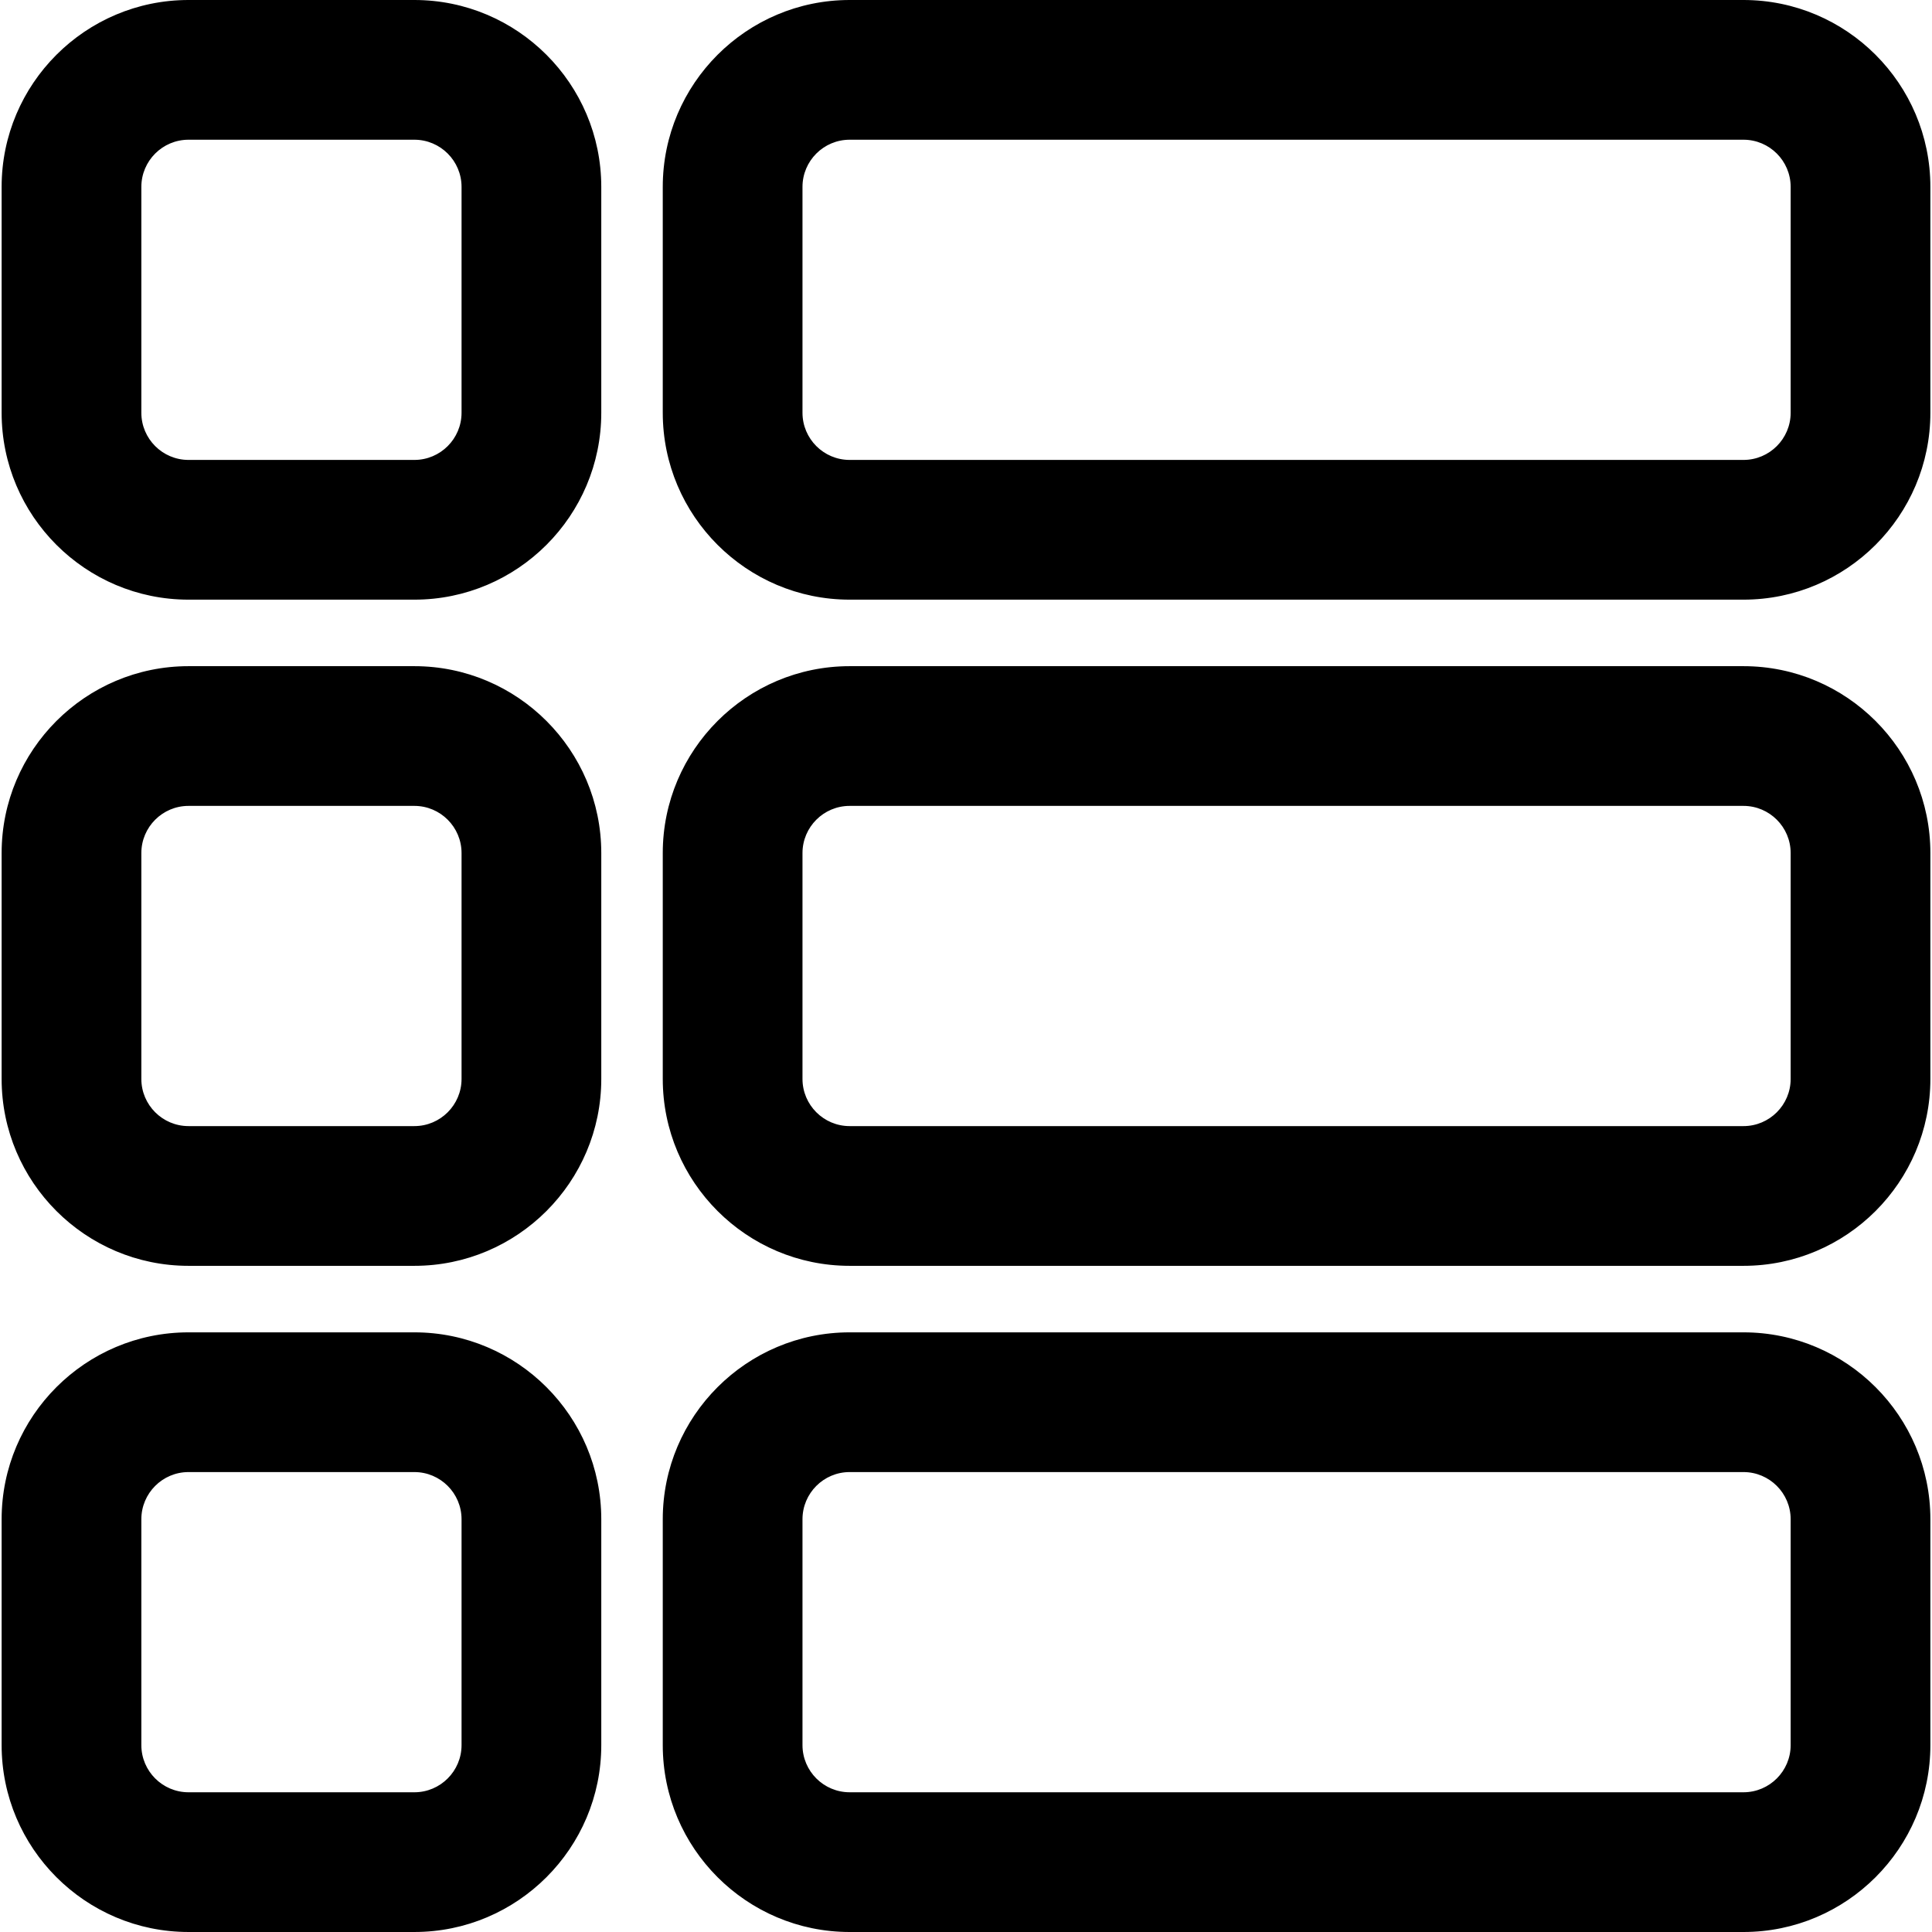
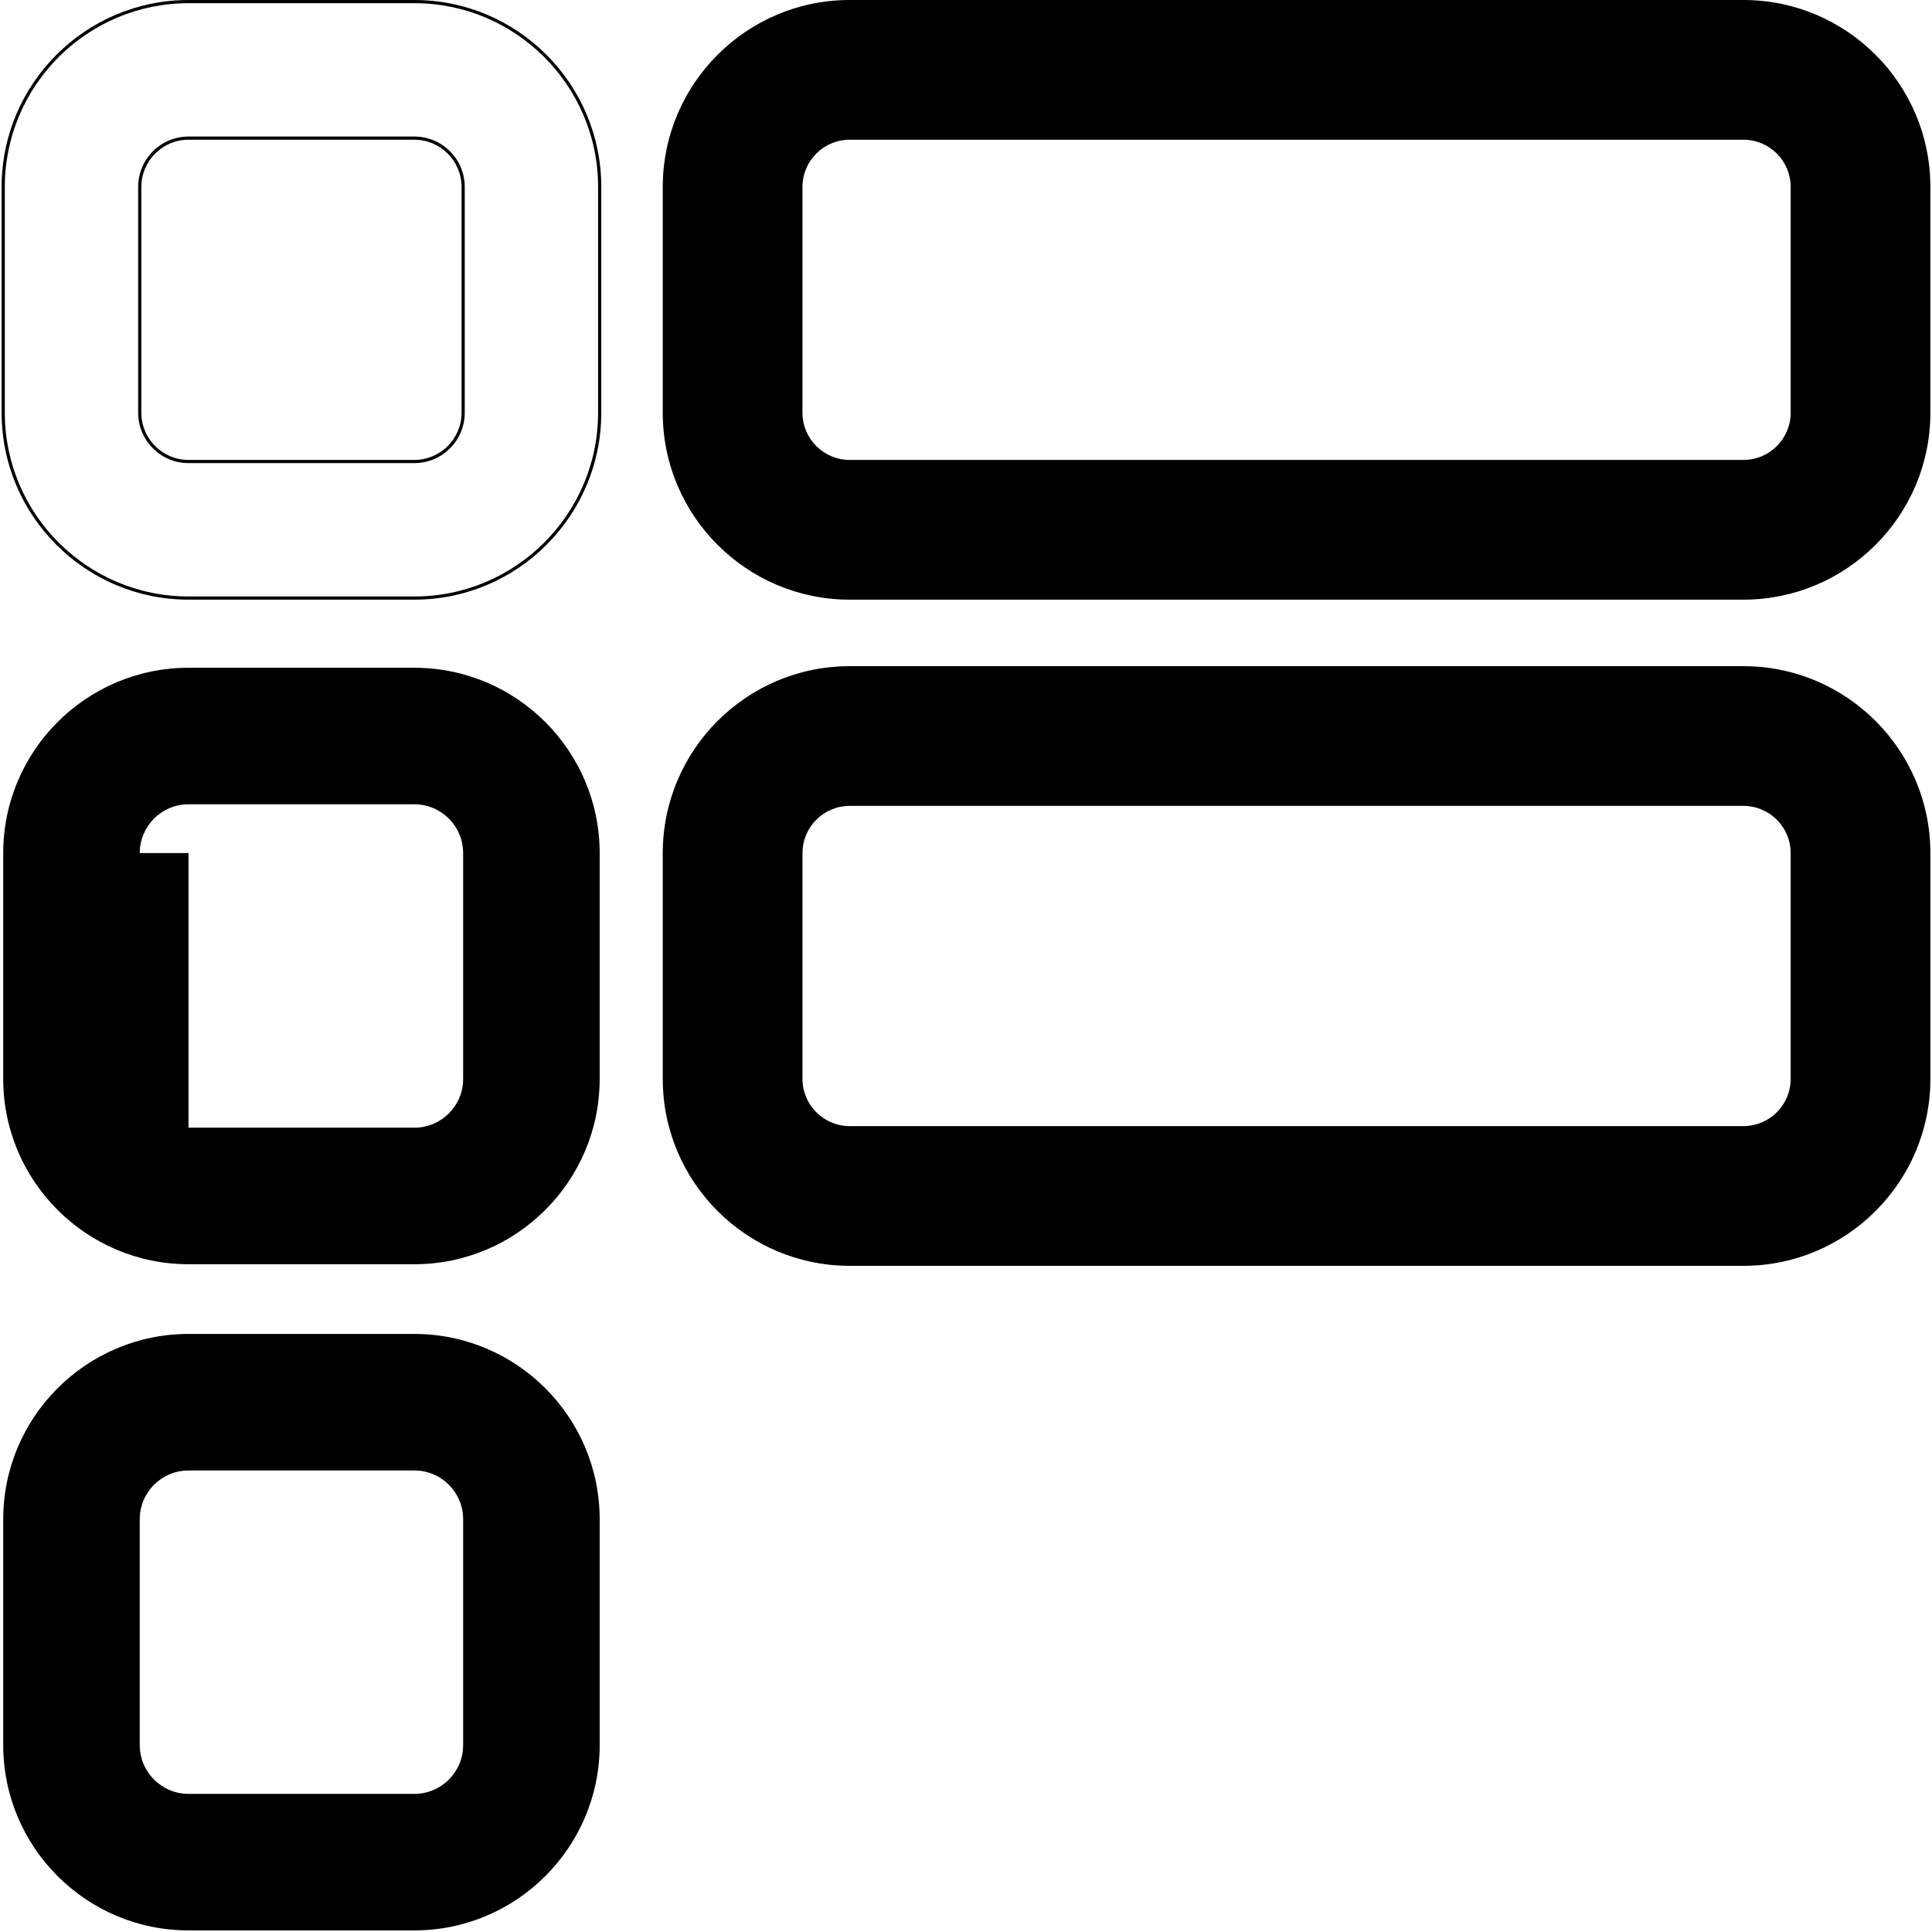
<svg xmlns="http://www.w3.org/2000/svg" fill="#000000" version="1.1" id="Capa_1" width="800px" height="800px" viewBox="0 0 606.193 606.193" xml:space="preserve">
  <g>
    <g>
      <g>
-         <path d="M130.02,0.5h-70.87C27.09,0.5,1.01,26.582,1.01,58.64v70.87c0,32.059,26.081,58.14,58.14,58.14h70.87     c32.059,0,58.14-26.082,58.14-58.14V58.64C188.16,26.582,162.078,0.5,130.02,0.5z M145.32,129.51c0,8.45-6.85,15.3-15.3,15.3     h-70.87c-8.45,0-15.3-6.85-15.3-15.3V58.64c0-8.45,6.85-15.3,15.3-15.3h70.87c8.45,0,15.3,6.85,15.3,15.3V129.51z" />
        <path d="M130.02,188.15h-70.87c-32.334,0-58.64-26.306-58.64-58.64V58.64C0.51,26.306,26.815,0,59.149,0h70.87     c32.334,0,58.64,26.306,58.64,58.64v70.87C188.66,161.845,162.354,188.15,130.02,188.15z M59.149,1     C27.367,1,1.51,26.857,1.51,58.64v70.87c0,31.783,25.857,57.64,57.64,57.64h70.87c31.783,0,57.64-25.857,57.64-57.64V58.64     C187.66,26.857,161.802,1,130.02,1H59.149z M130.02,145.311h-70.87c-8.712,0-15.8-7.088-15.8-15.8V58.64     c0-8.712,7.088-15.8,15.8-15.8h70.87c8.712,0,15.8,7.088,15.8,15.8v70.87C145.82,138.223,138.732,145.311,130.02,145.311z      M59.149,43.84c-8.161,0-14.8,6.639-14.8,14.8v70.87c0,8.161,6.639,14.8,14.8,14.8h70.87c8.161,0,14.8-6.639,14.8-14.8V58.64     c0-8.161-6.639-14.8-14.8-14.8H59.149z" />
      </g>
      <g>
-         <path d="M59.149,396.672h70.87c32.059,0,58.14-26.082,58.14-58.141v-70.871c0-32.058-26.082-58.14-58.14-58.14h-70.87     c-32.059,0-58.14,26.082-58.14,58.14v70.871C1.01,370.59,27.091,396.672,59.149,396.672z M43.85,267.661     c0-8.45,6.85-15.3,15.3-15.3h70.87c8.45,0,15.3,6.85,15.3,15.3v70.871c0,8.449-6.85,15.299-15.3,15.299h-70.87     c-8.45,0-15.3-6.85-15.3-15.299V267.661z" />
-         <path d="M130.02,397.172h-70.87c-32.334,0-58.64-26.306-58.64-58.641v-70.871c0-32.334,26.306-58.64,58.64-58.64h70.87     c32.334,0,58.64,26.306,58.64,58.64v70.871C188.66,370.866,162.354,397.172,130.02,397.172z M59.149,210.021     c-31.783,0-57.64,25.857-57.64,57.64v70.871c0,31.783,25.857,57.641,57.64,57.641h70.87c31.783,0,57.64-25.857,57.64-57.641     v-70.871c0-31.783-25.857-57.64-57.64-57.64H59.149z M130.02,354.33h-70.87c-8.712,0-15.8-7.087-15.8-15.799v-70.871     c0-8.712,7.088-15.8,15.8-15.8h70.87c8.712,0,15.8,7.088,15.8,15.8v70.871C145.82,347.243,138.732,354.33,130.02,354.33z      M59.149,252.861c-8.161,0-14.8,6.639-14.8,14.8v70.871c0,8.16,6.639,14.799,14.8,14.799h70.87c8.161,0,14.8-6.639,14.8-14.799     v-70.871c0-8.161-6.639-14.8-14.8-14.8H59.149z" />
+         <path d="M59.149,396.672h70.87c32.059,0,58.14-26.082,58.14-58.141v-70.871c0-32.058-26.082-58.14-58.14-58.14h-70.87     c-32.059,0-58.14,26.082-58.14,58.14v70.871C1.01,370.59,27.091,396.672,59.149,396.672z M43.85,267.661     c0-8.45,6.85-15.3,15.3-15.3h70.87c8.45,0,15.3,6.85,15.3,15.3v70.871c0,8.449-6.85,15.299-15.3,15.299h-70.87     V267.661z" />
      </g>
      <g>
        <path d="M1.01,547.553c0,32.059,26.081,58.139,58.14,58.139h70.87c32.059,0,58.14-26.08,58.14-58.139v-70.869     c0-32.059-26.082-58.141-58.14-58.141h-70.87c-32.059,0-58.14,26.082-58.14,58.141V547.553z M43.85,476.684     c0-8.451,6.85-15.301,15.3-15.301h70.87c8.45,0,15.3,6.85,15.3,15.301v70.869c0,8.449-6.85,15.301-15.3,15.301h-70.87     c-8.45,0-15.3-6.852-15.3-15.301V476.684z" />
-         <path d="M130.02,606.191h-70.87c-32.334,0-58.64-26.306-58.64-58.639v-70.869c0-32.335,26.306-58.641,58.64-58.641h70.87     c32.334,0,58.64,26.306,58.64,58.641v70.869C188.66,579.886,162.354,606.191,130.02,606.191z M59.149,419.043     c-31.783,0-57.64,25.857-57.64,57.641v70.869c0,31.782,25.857,57.639,57.64,57.639h70.87c31.783,0,57.64-25.856,57.64-57.639     v-70.869c0-31.783-25.857-57.641-57.64-57.641H59.149z M130.02,563.354h-70.87c-8.712,0-15.8-7.088-15.8-15.801v-70.869     c0-8.713,7.088-15.801,15.8-15.801h70.87c8.712,0,15.8,7.088,15.8,15.801v70.869C145.82,556.266,138.732,563.354,130.02,563.354z      M59.149,461.883c-8.161,0-14.8,6.64-14.8,14.801v70.869c0,8.161,6.639,14.801,14.8,14.801h70.87c8.161,0,14.8-6.64,14.8-14.801     v-70.869c0-8.161-6.639-14.801-14.8-14.801H59.149z" />
      </g>
      <g>
        <path d="M547.043,0.5H266.591c-32.059,0-58.14,26.082-58.14,58.14v70.87c0,32.059,26.082,58.14,58.14,58.14h280.452     c32.059,0,58.141-26.082,58.141-58.14V58.64C605.184,26.582,579.102,0.5,547.043,0.5z M562.344,129.51     c0,8.45-6.85,15.3-15.301,15.3H266.591c-8.451,0-15.3-6.85-15.3-15.3V58.64c0-8.45,6.85-15.3,15.3-15.3h280.452     c8.451,0,15.301,6.85,15.301,15.3V129.51L562.344,129.51z" />
        <path d="M547.043,188.15H266.591c-32.334,0-58.64-26.306-58.64-58.64V58.64c0-32.334,26.306-58.64,58.64-58.64h280.452     c32.335,0,58.641,26.306,58.641,58.64v70.87C605.684,161.845,579.378,188.15,547.043,188.15z M266.591,1     c-31.783,0-57.64,25.857-57.64,57.64v70.87c0,31.783,25.857,57.64,57.64,57.64h280.452c31.783,0,57.641-25.857,57.641-57.64     V58.64c0-31.783-25.857-57.64-57.641-57.64H266.591z M547.043,145.311H266.591c-8.712,0-15.8-7.088-15.8-15.8V58.64     c0-8.712,7.088-15.8,15.8-15.8h280.452c8.713,0,15.801,7.088,15.801,15.8v70.87C562.844,138.223,555.756,145.311,547.043,145.311     z M266.591,43.84c-8.161,0-14.8,6.639-14.8,14.8v70.87c0,8.161,6.64,14.8,14.8,14.8h280.452c8.161,0,14.801-6.639,14.801-14.8     V58.64c0-8.161-6.64-14.8-14.801-14.8H266.591z" />
      </g>
      <g>
        <path d="M547.043,209.521H266.591c-32.059,0-58.14,26.082-58.14,58.14v70.871c0,32.059,26.082,58.141,58.14,58.141h280.452     c32.059,0,58.141-26.082,58.141-58.141v-70.871C605.184,235.603,579.102,209.521,547.043,209.521z M562.344,338.531     c0,8.451-6.85,15.301-15.301,15.301H266.591c-8.451,0-15.3-6.85-15.3-15.301v-70.871c0-8.45,6.85-15.3,15.3-15.3h280.452     c8.451,0,15.301,6.85,15.301,15.3V338.531L562.344,338.531z" />
        <path d="M547.043,397.172H266.591c-32.334,0-58.64-26.306-58.64-58.641v-70.871c0-32.334,26.306-58.64,58.64-58.64h280.452     c32.335,0,58.641,26.306,58.641,58.64v70.871C605.684,370.866,579.378,397.172,547.043,397.172z M266.591,210.021     c-31.783,0-57.64,25.857-57.64,57.64v70.871c0,31.783,25.857,57.641,57.64,57.641h280.452c31.783,0,57.641-25.857,57.641-57.641     v-70.871c0-31.783-25.857-57.64-57.641-57.64H266.591z M547.043,354.332H266.591c-8.712,0-15.8-7.088-15.8-15.801v-70.871     c0-8.712,7.088-15.8,15.8-15.8h280.452c8.713,0,15.801,7.088,15.801,15.8v70.871     C562.844,347.244,555.756,354.332,547.043,354.332z M266.591,252.861c-8.161,0-14.8,6.639-14.8,14.8v70.871     c0,8.161,6.64,14.801,14.8,14.801h280.452c8.161,0,14.801-6.64,14.801-14.801v-70.871c0-8.161-6.64-14.8-14.801-14.8H266.591z" />
      </g>
      <g>
-         <path d="M547.043,418.543H266.591c-32.059,0-58.14,26.082-58.14,58.141v70.869c0,32.059,26.082,58.141,58.14,58.141h280.452     c32.059,0,58.141-26.082,58.141-58.141v-70.869C605.184,444.623,579.102,418.543,547.043,418.543z M562.344,547.553     c0,8.449-6.85,15.299-15.301,15.299H266.591c-8.451,0-15.3-6.85-15.3-15.299v-70.869c0-8.451,6.85-15.301,15.3-15.301h280.452     c8.451,0,15.301,6.85,15.301,15.301V547.553L562.344,547.553z" />
-         <path d="M547.043,606.193H266.591c-32.334,0-58.64-26.306-58.64-58.641v-70.869c0-32.335,26.306-58.641,58.64-58.641h280.452     c32.335,0,58.641,26.306,58.641,58.641v70.869C605.684,579.888,579.378,606.193,547.043,606.193z M266.591,419.043     c-31.783,0-57.64,25.857-57.64,57.641v70.869c0,31.783,25.857,57.641,57.64,57.641h280.452c31.783,0,57.641-25.857,57.641-57.641     v-70.869c0-31.783-25.857-57.641-57.641-57.641H266.591z M547.043,563.352H266.591c-8.712,0-15.8-7.087-15.8-15.799v-70.869     c0-8.713,7.088-15.801,15.8-15.801h280.452c8.713,0,15.801,7.088,15.801,15.801v70.869     C562.844,556.265,555.756,563.352,547.043,563.352z M266.591,461.883c-8.161,0-14.8,6.64-14.8,14.801v70.869     c0,8.16,6.64,14.799,14.8,14.799h280.452c8.161,0,14.801-6.639,14.801-14.799v-70.869c0-8.161-6.64-14.801-14.801-14.801H266.591     z" />
-       </g>
+         </g>
    </g>
  </g>
</svg>